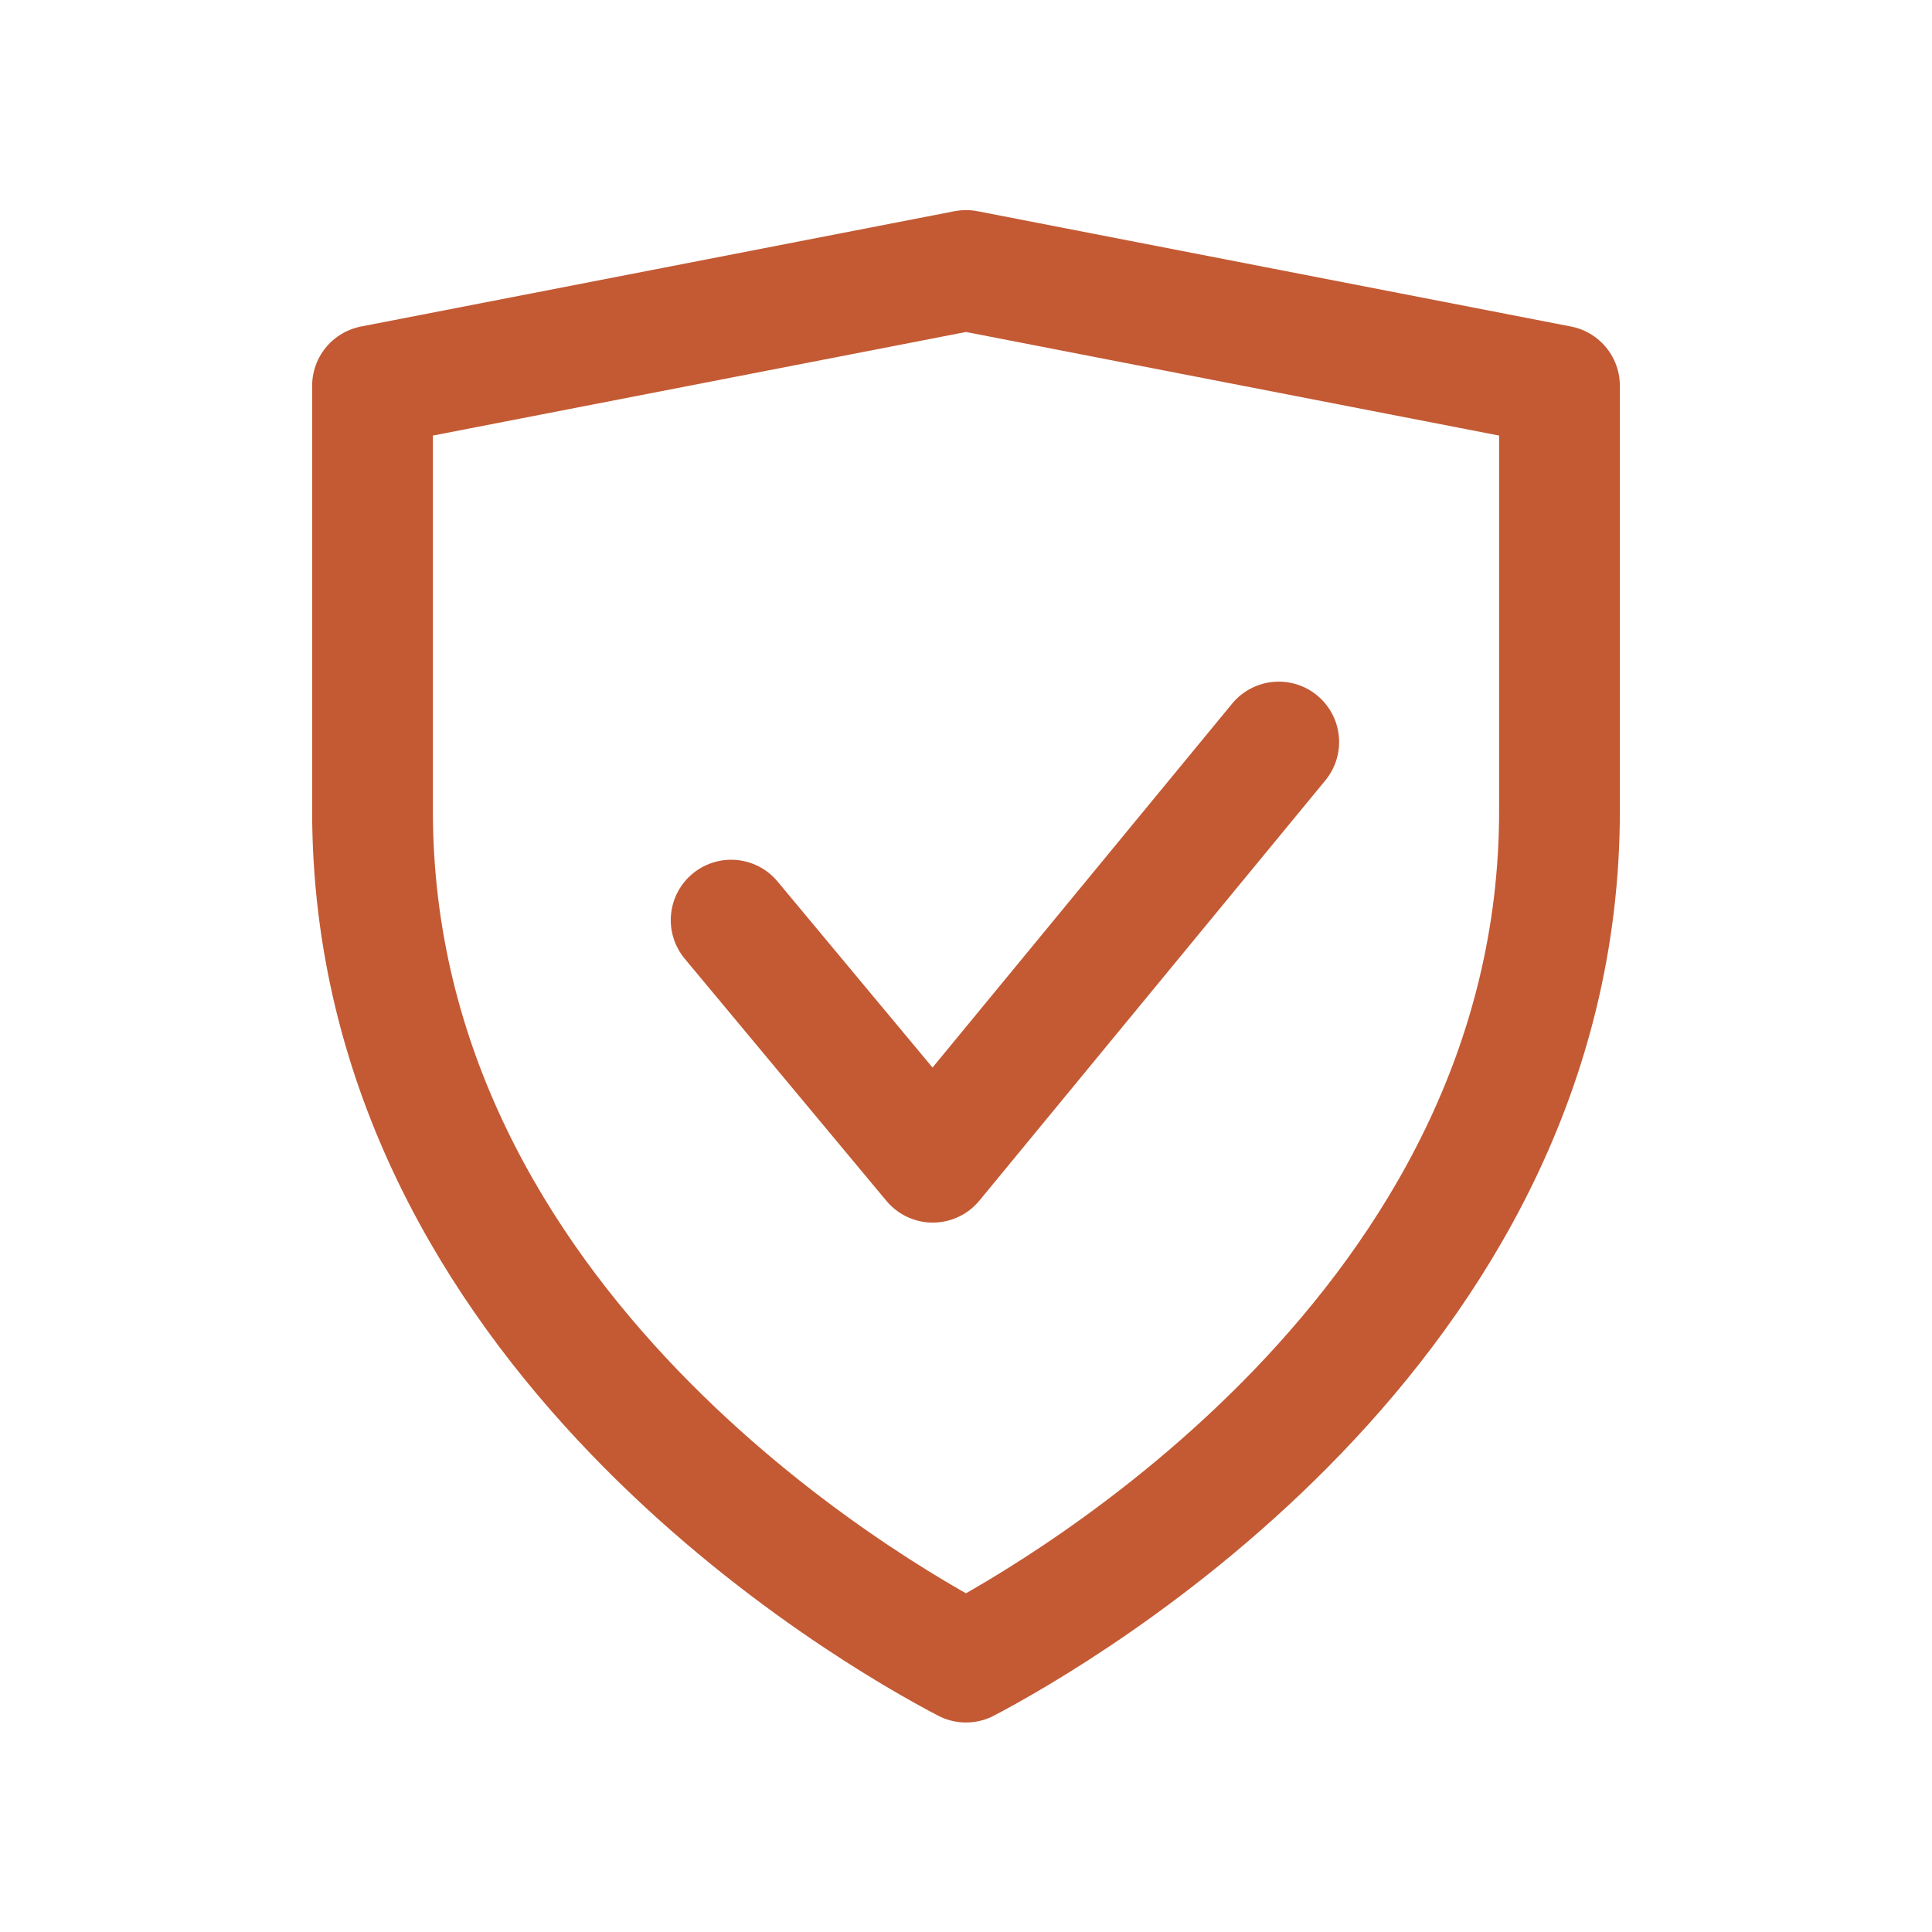
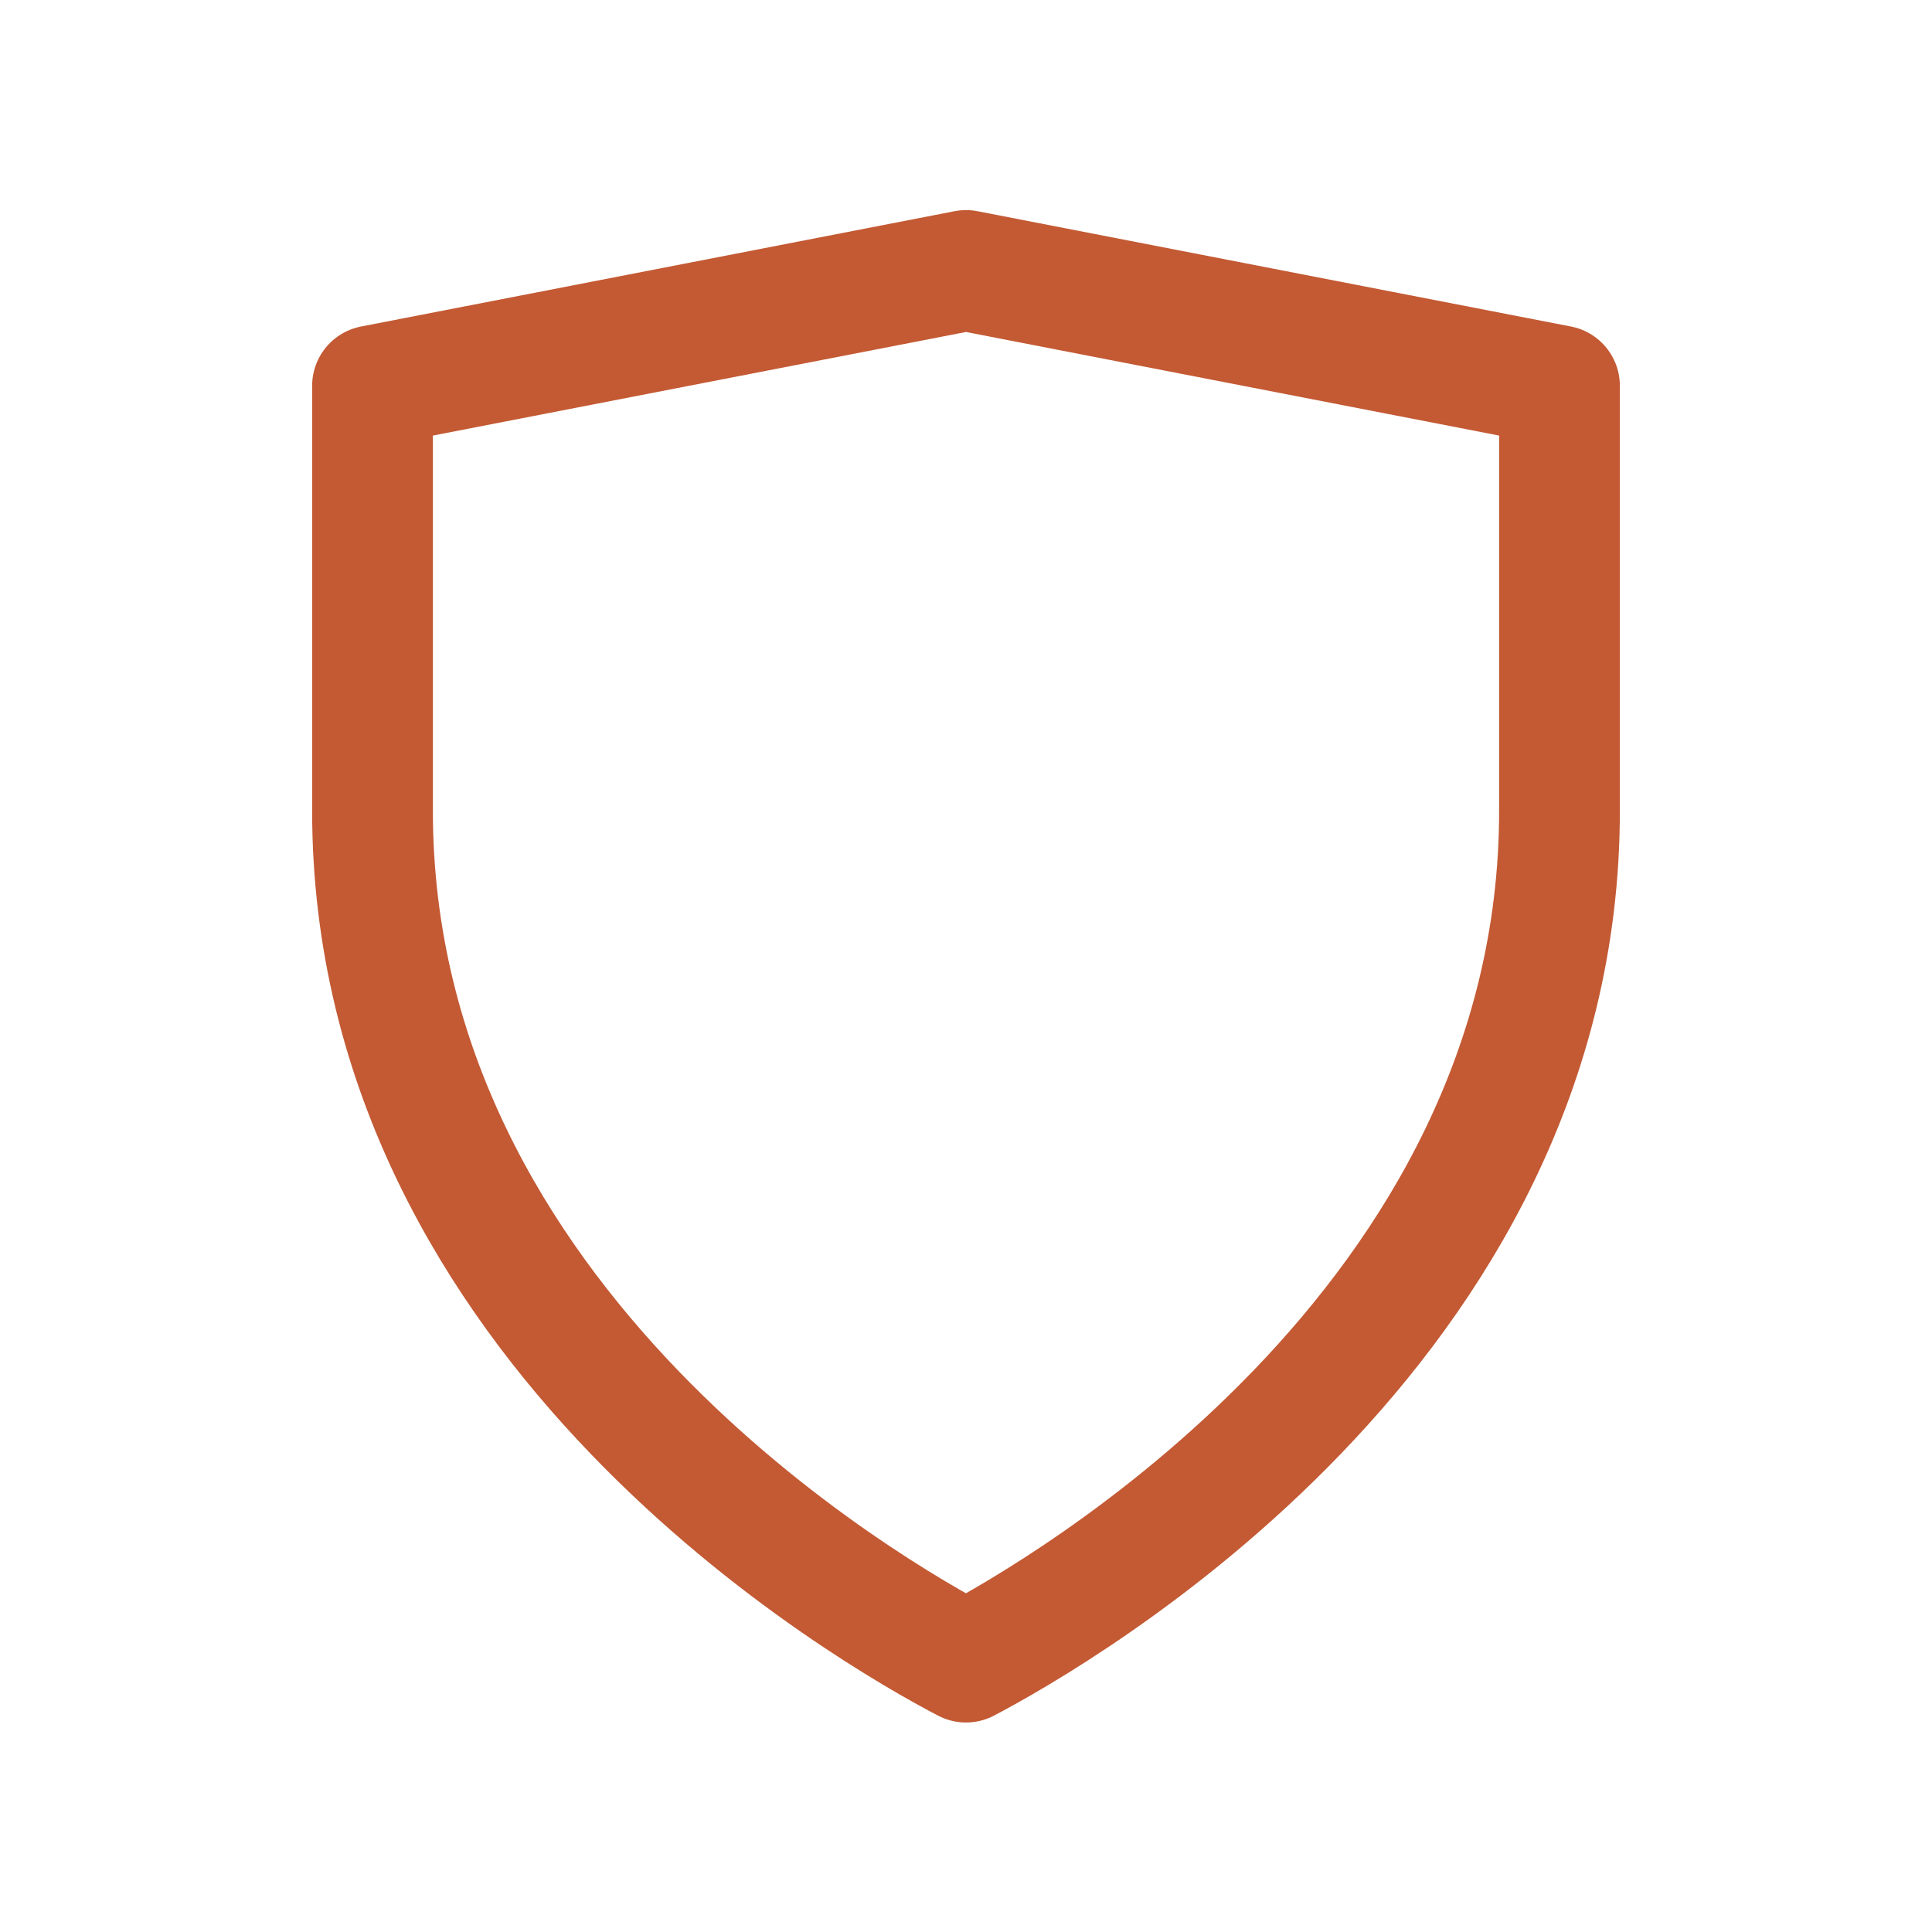
<svg xmlns="http://www.w3.org/2000/svg" id="Layer_1" viewBox="0 0 32 32">
  <defs>
    <style>.cls-1{fill:none;stroke:#c35a34;stroke-linecap:round;stroke-linejoin:round;stroke-width:2px;}</style>
  </defs>
-   <polyline class="cls-1" points="21.18 12.29 15.45 19.25 12.11 15.24" />
  <path class="cls-1" d="m25.83,13.43c0,8.55-8.29,13.29-9.83,14.1-1.55-.81-9.83-5.54-9.83-14.1v-7.04l9.83-1.91,9.83,1.91v7.04Z" />
</svg>